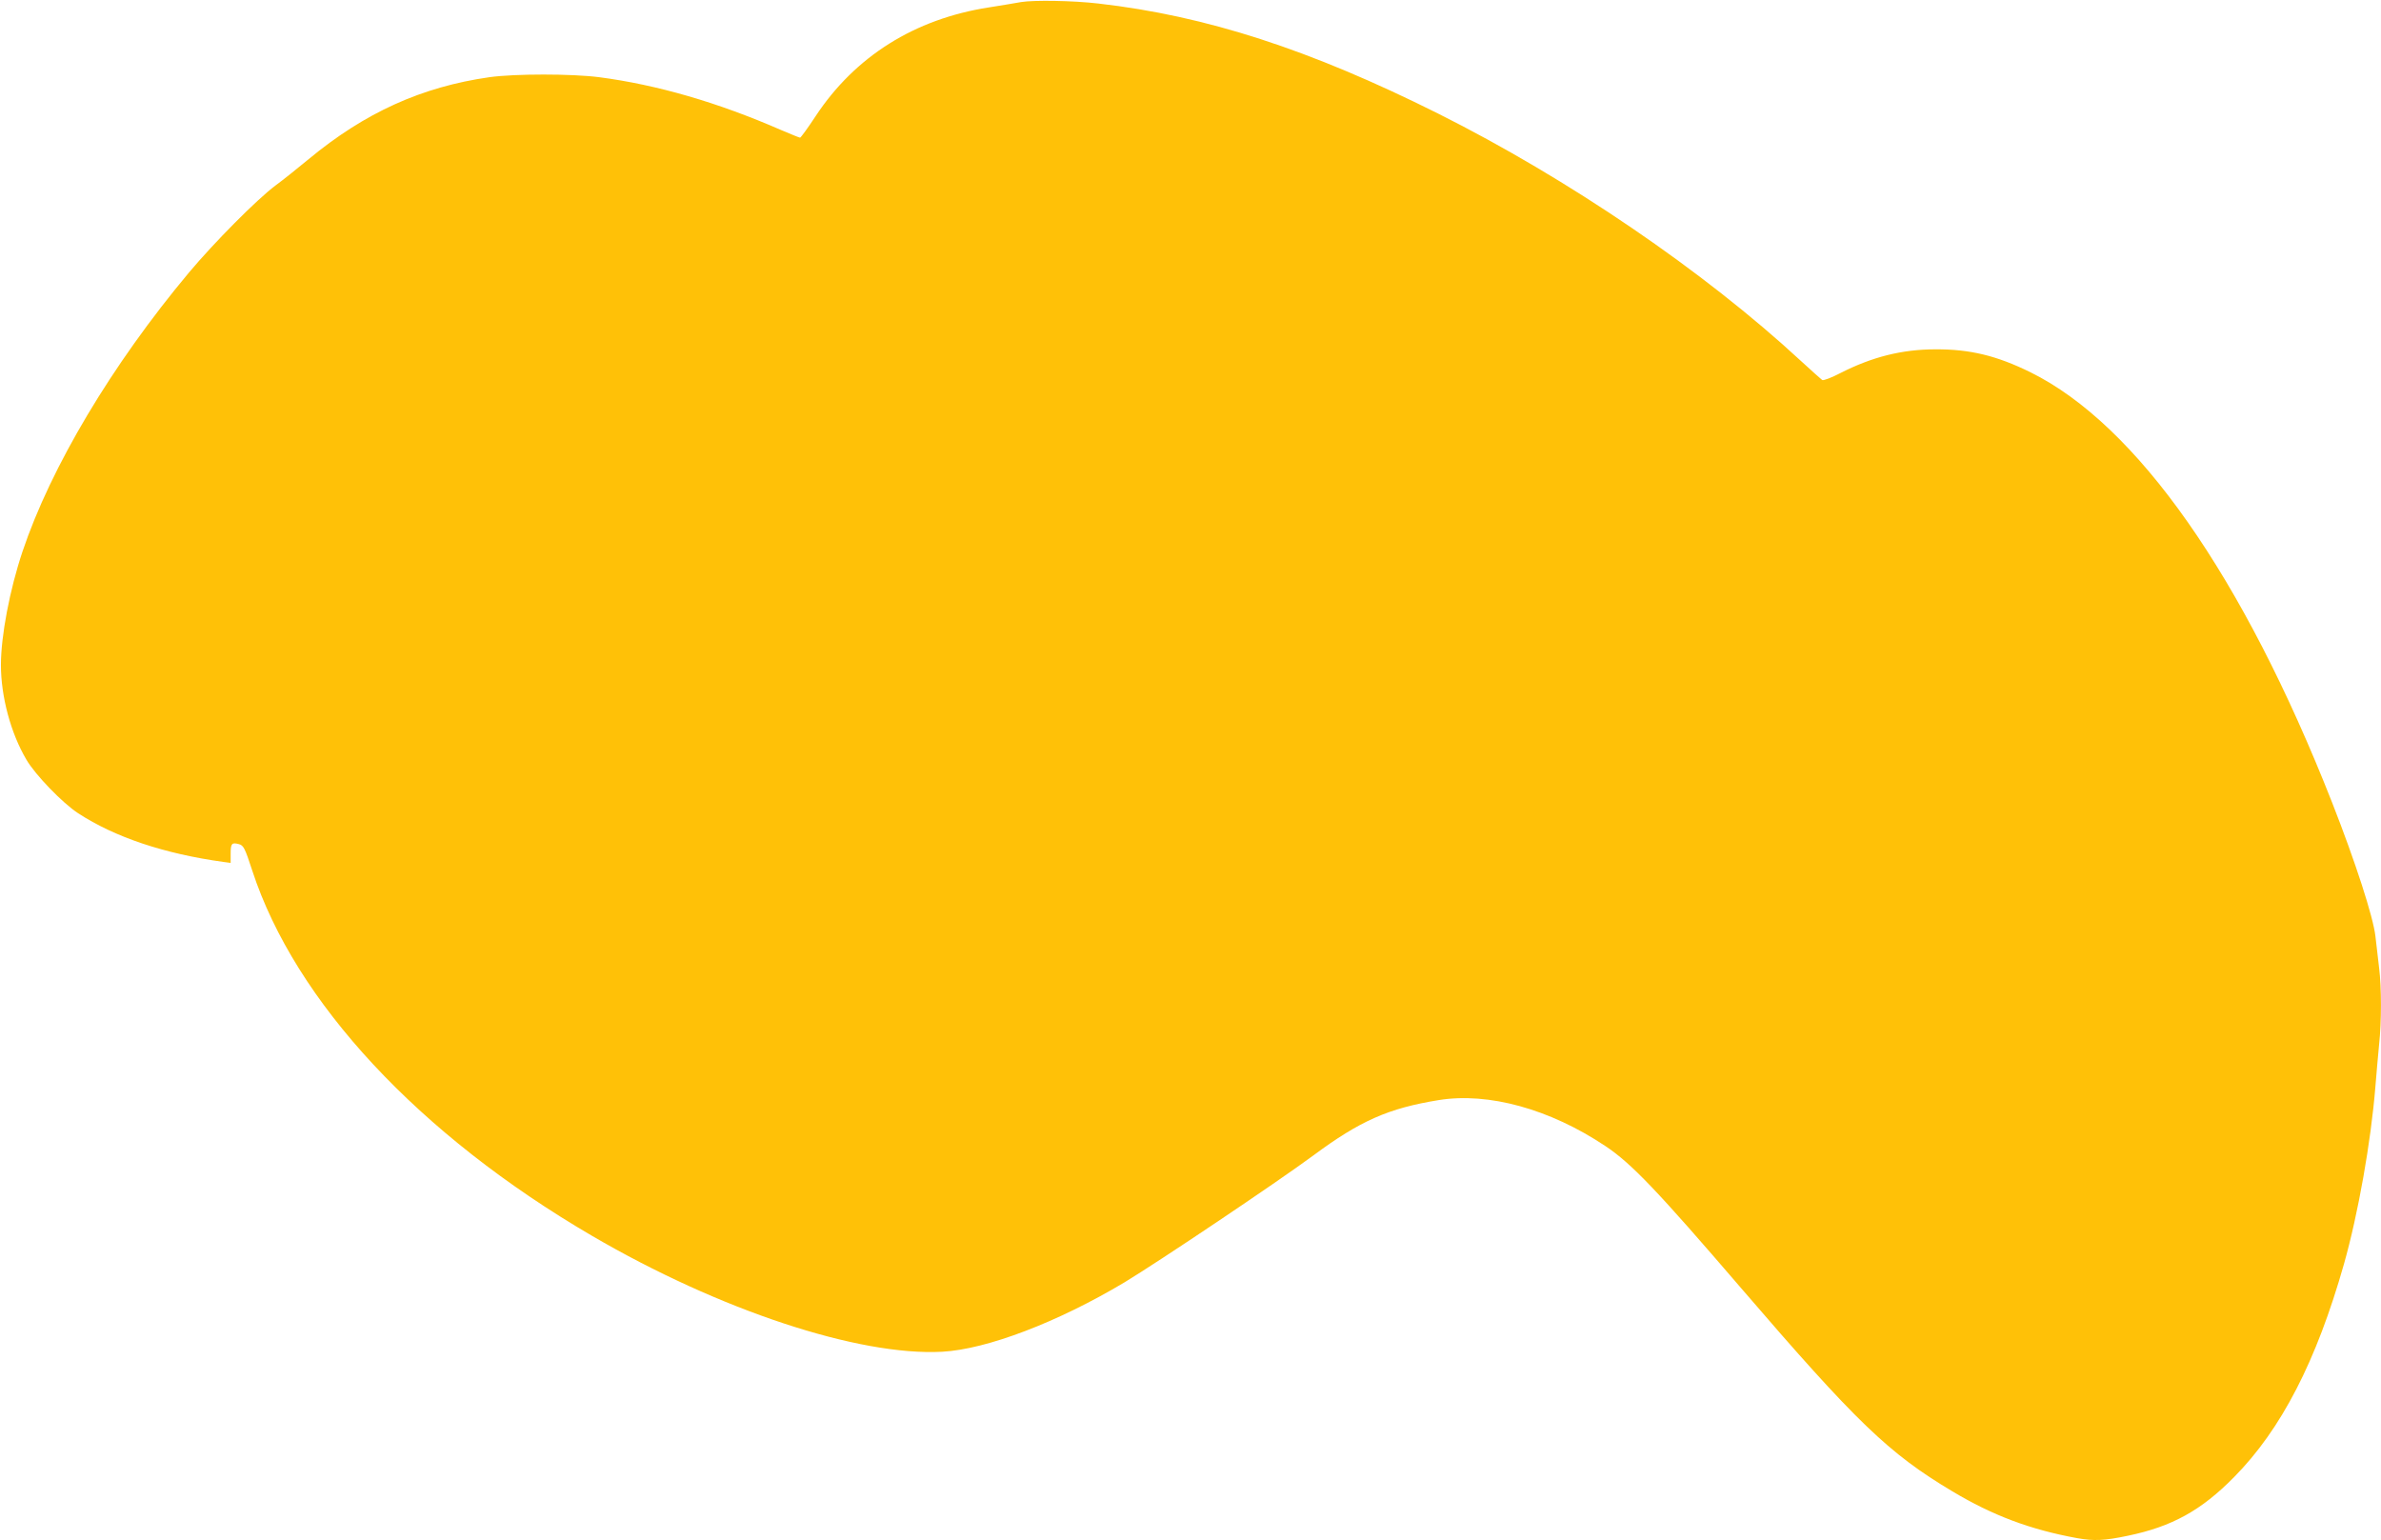
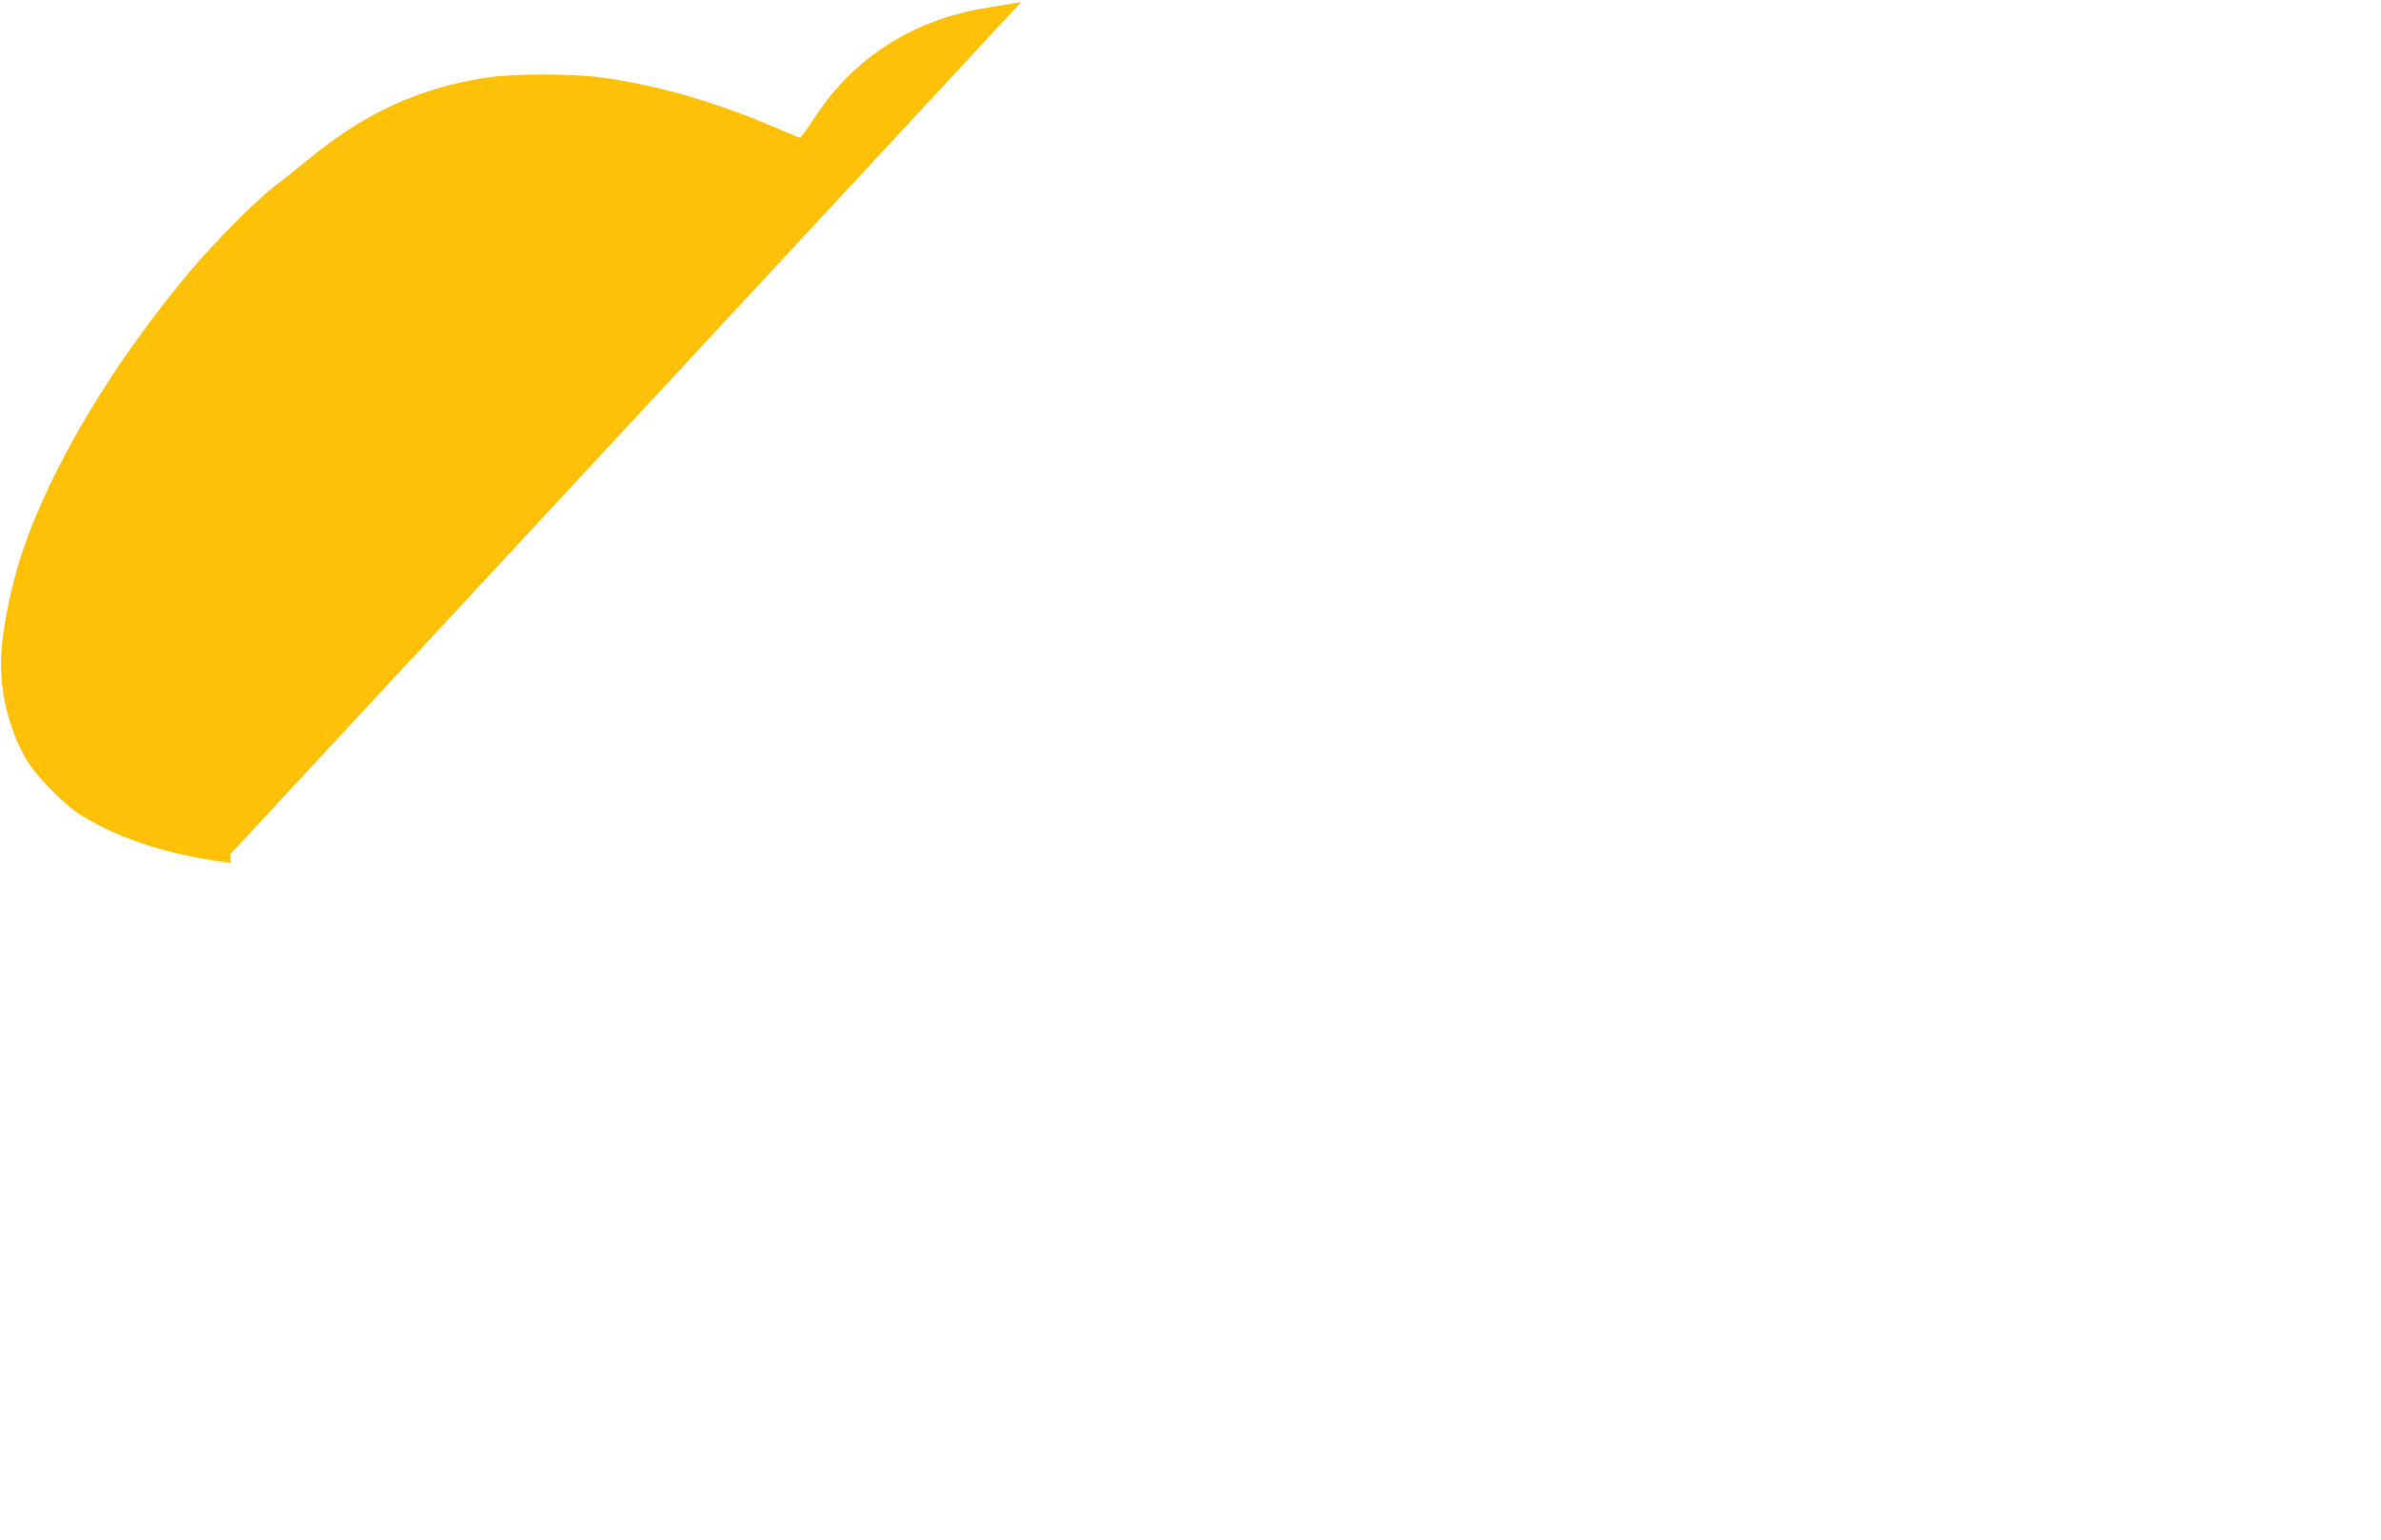
<svg xmlns="http://www.w3.org/2000/svg" version="1.0" width="1280pt" height="828pt" viewBox="0 0 1280 828" preserveAspectRatio="xMidYMid meet">
  <g transform="translate(0,828) scale(0.1,-0.1)" fill="#ffc107" stroke="none">
-     <path d="M5490 8269 c-30 -6 -109 -18 -175 -29 -398 -62 -718 -263 -930 -584 -42 -64 -80 -116 -84 -116 -4 0 -50 19 -102 41 -339 148 -665 243 -978 284 -148 19 -453 19 -590 0 -364 -52 -669 -190 -971 -440 -58 -48 -139 -113 -180 -143 -100 -75 -329 -306 -464 -467 -415 -496 -743 -1047 -895 -1500 -69 -206 -116 -454 -116 -610 0 -170 53 -367 137 -509 47 -81 195 -234 278 -288 198 -129 463 -218 783 -262 l37 -5 0 49 c0 56 6 62 44 52 25 -7 32 -19 72 -142 231 -706 897 -1421 1827 -1964 683 -399 1433 -647 1882 -623 240 13 622 159 980 373 182 110 817 536 1015 682 252 187 404 254 675 298 267 43 597 -48 895 -247 140 -93 279 -239 730 -764 620 -721 793 -888 1135 -1092 217 -130 419 -206 671 -252 89 -16 147 -14 274 13 236 49 394 136 570 315 254 257 443 624 591 1146 76 269 145 656 169 955 6 74 15 176 20 227 13 118 13 306 0 408 -5 44 -14 121 -20 172 -12 104 -107 398 -233 719 -479 1217 -1049 2030 -1622 2313 -181 89 -325 124 -510 123 -180 0 -341 -41 -510 -127 -48 -25 -92 -42 -99 -38 -6 4 -58 51 -116 104 -520 481 -1249 978 -1950 1329 -688 344 -1246 525 -1825 591 -136 16 -348 19 -415 8z" />
+     <path d="M5490 8269 c-30 -6 -109 -18 -175 -29 -398 -62 -718 -263 -930 -584 -42 -64 -80 -116 -84 -116 -4 0 -50 19 -102 41 -339 148 -665 243 -978 284 -148 19 -453 19 -590 0 -364 -52 -669 -190 -971 -440 -58 -48 -139 -113 -180 -143 -100 -75 -329 -306 -464 -467 -415 -496 -743 -1047 -895 -1500 -69 -206 -116 -454 -116 -610 0 -170 53 -367 137 -509 47 -81 195 -234 278 -288 198 -129 463 -218 783 -262 l37 -5 0 49 z" />
  </g>
</svg>